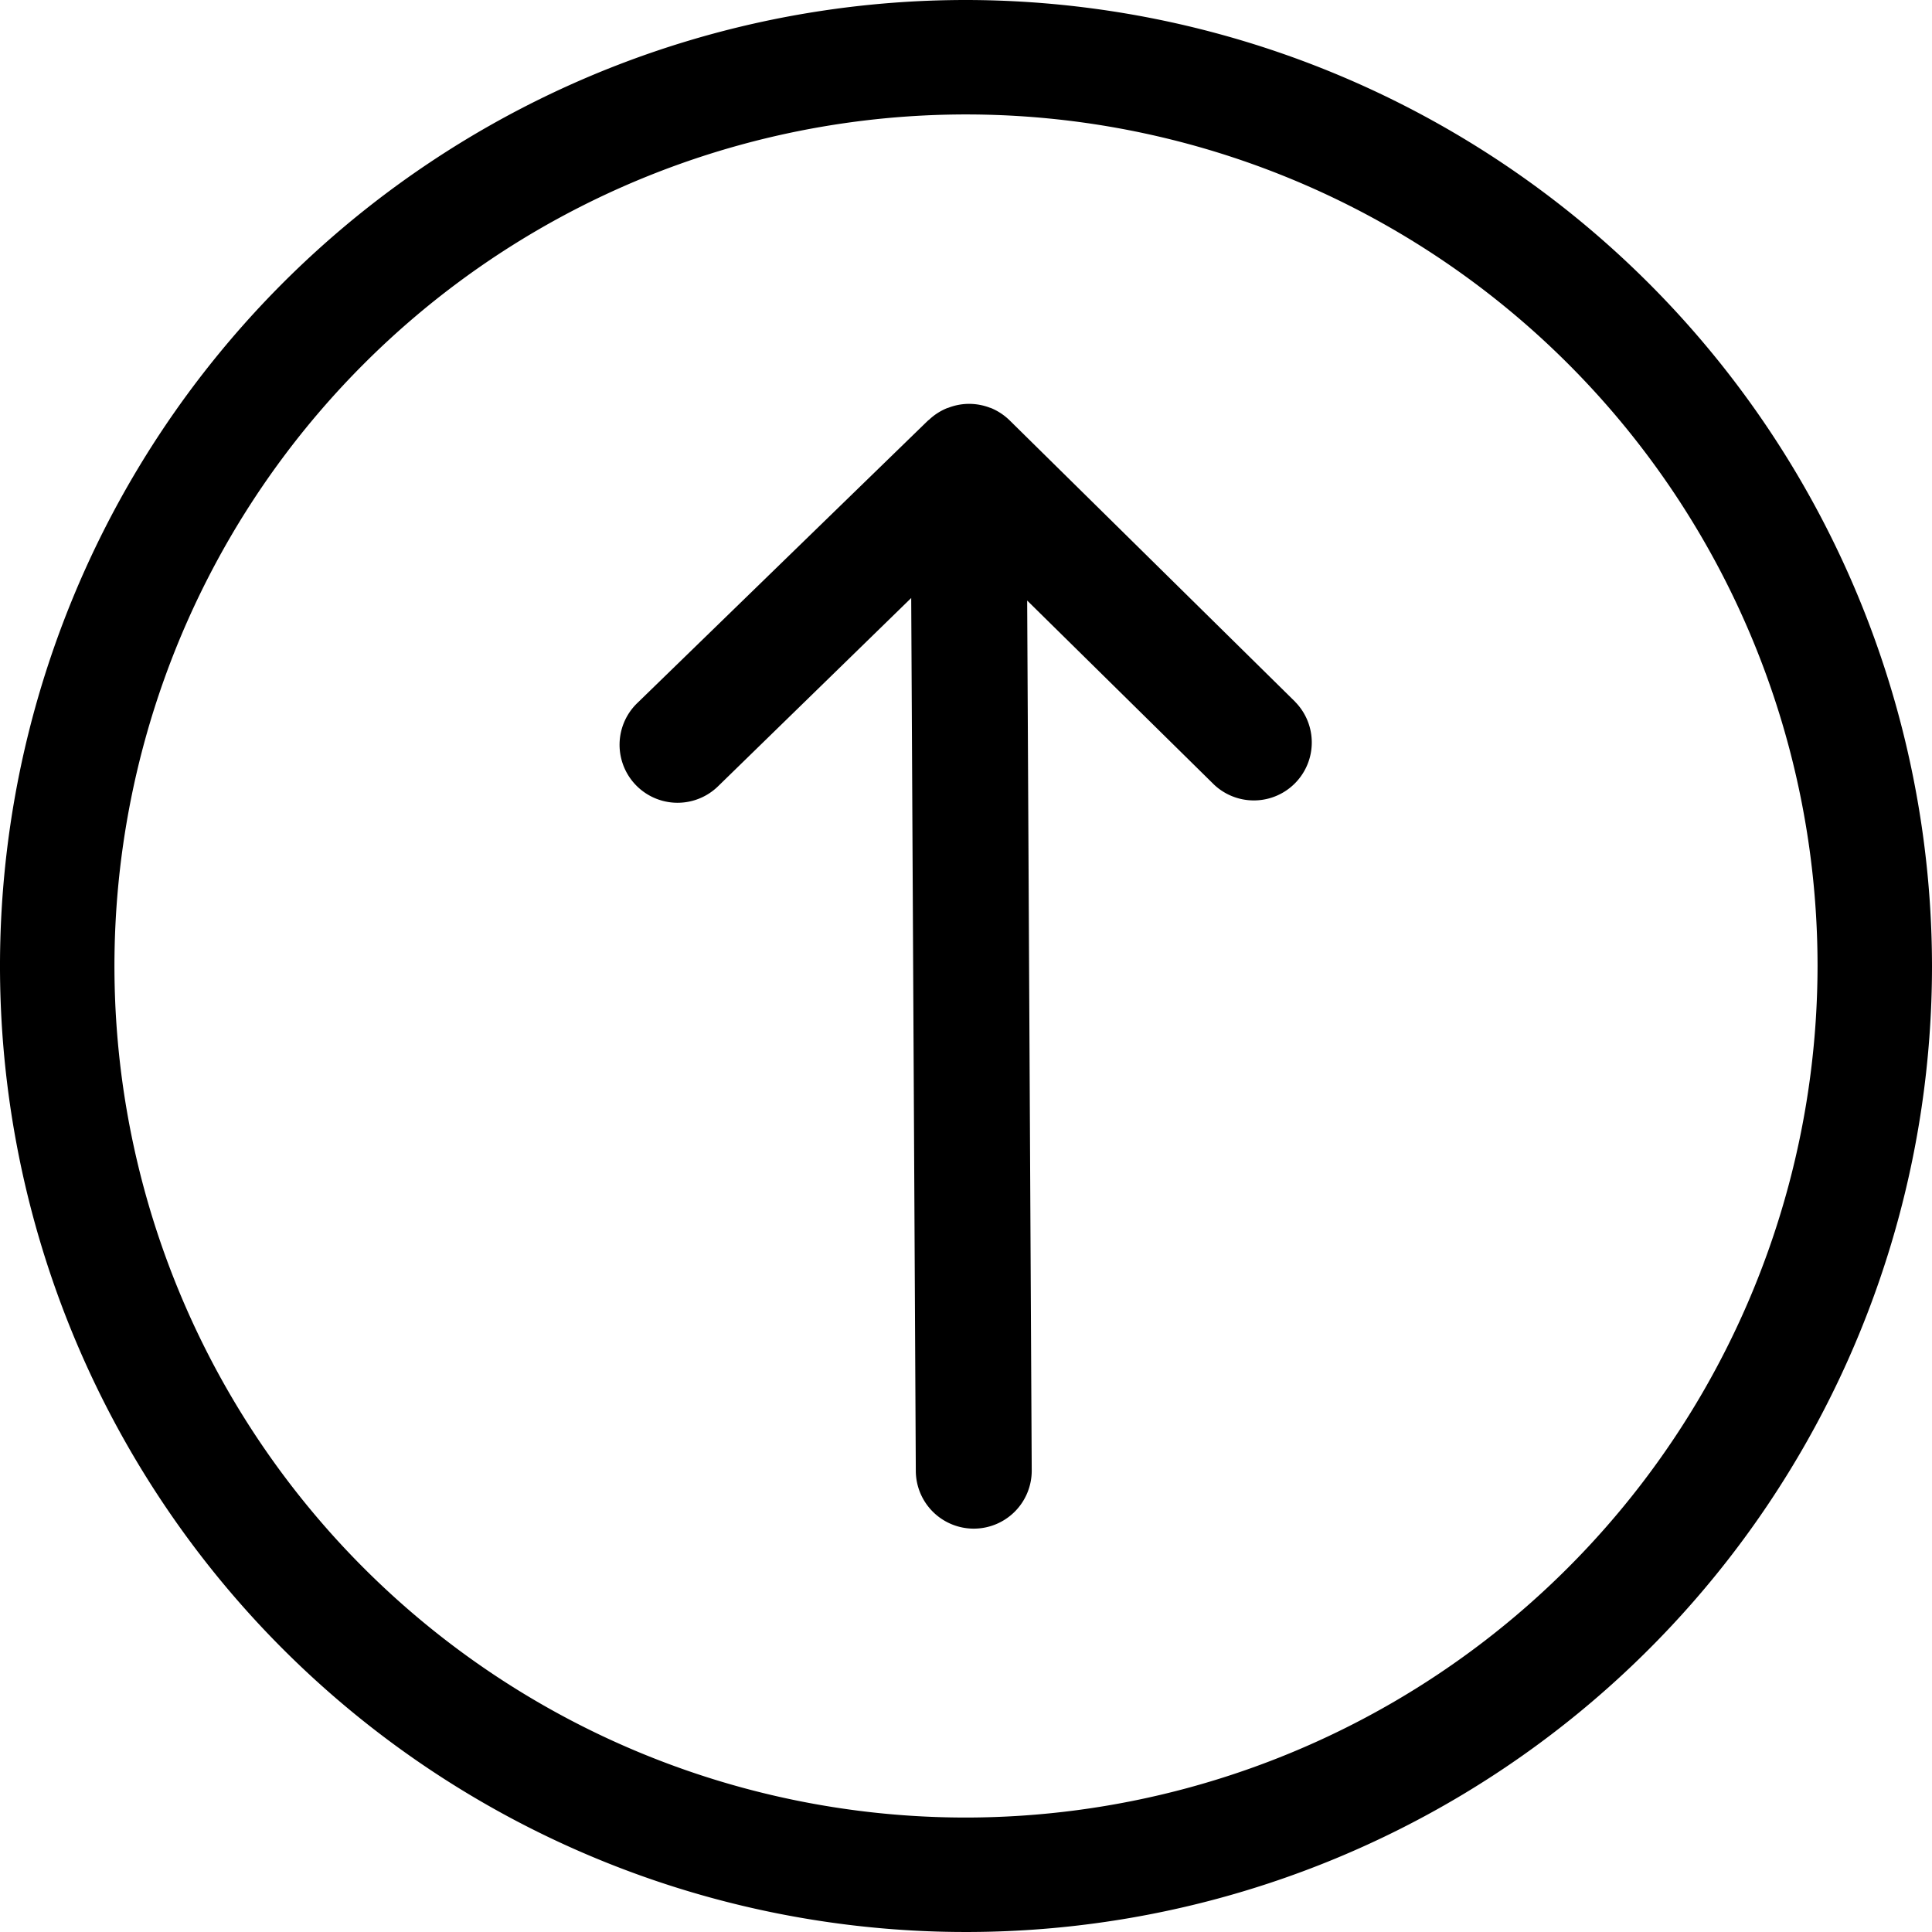
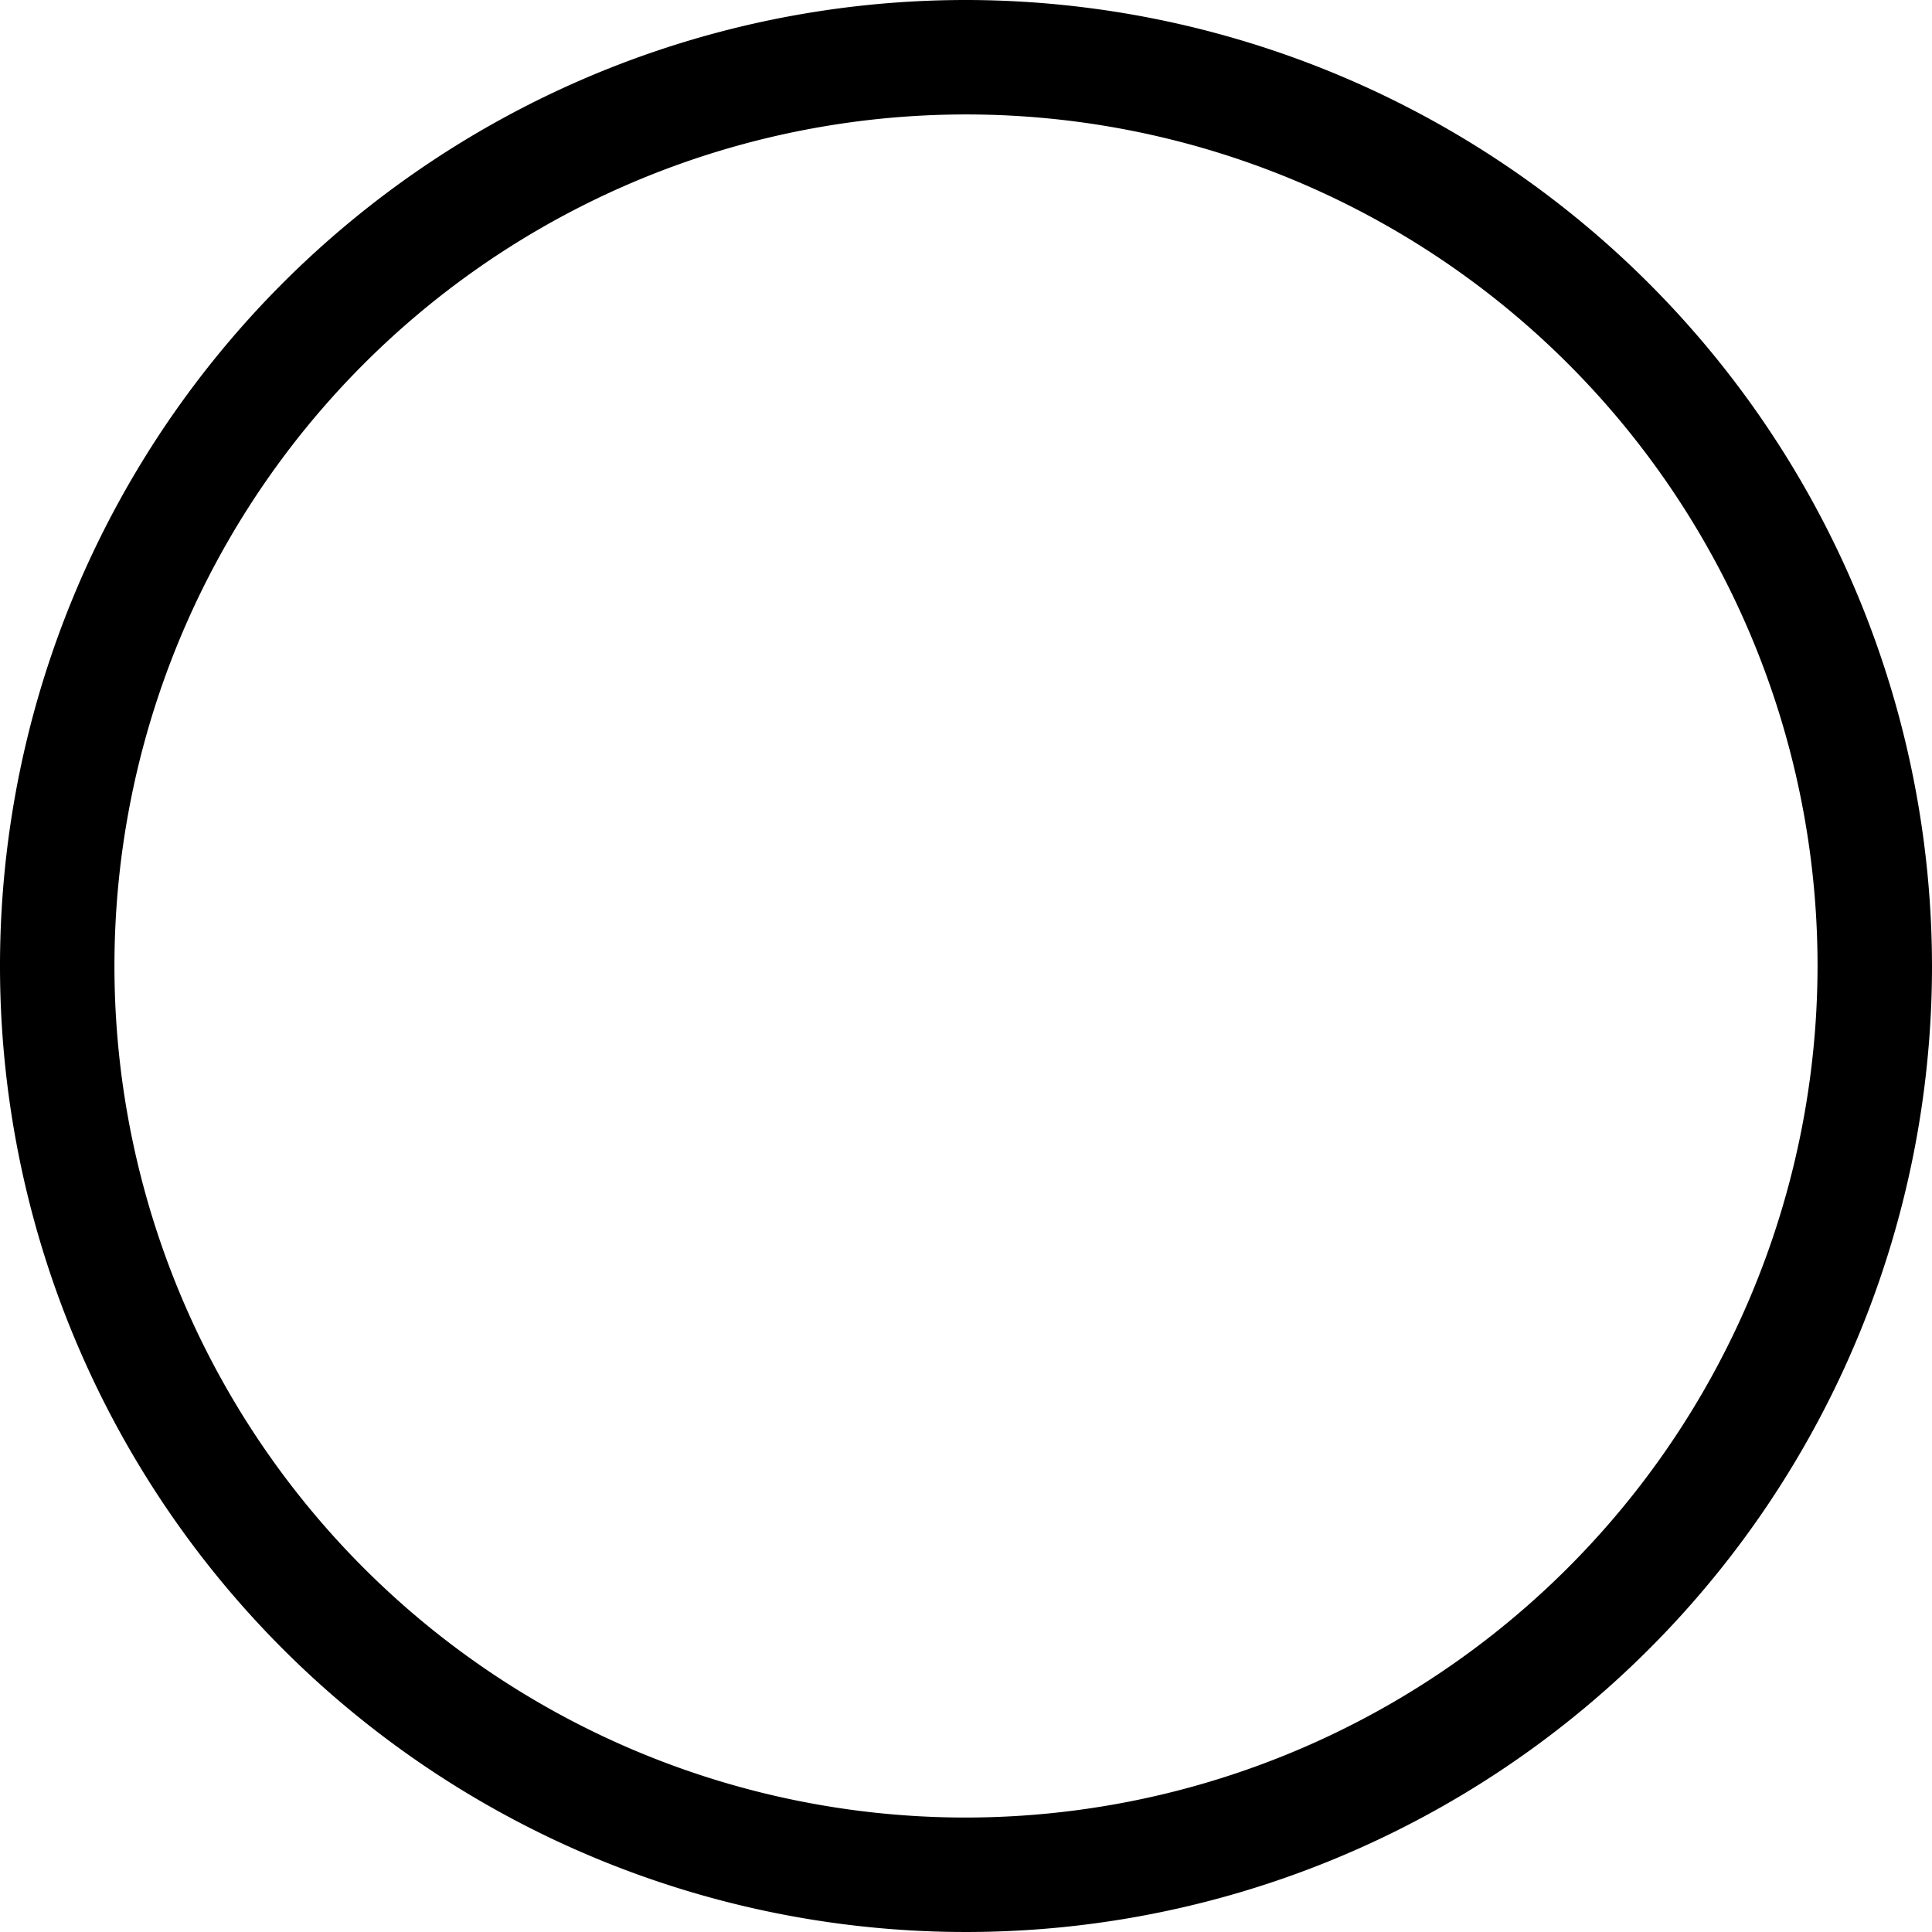
<svg xmlns="http://www.w3.org/2000/svg" viewBox="0 0 50 50">
  <path d="M25 0a25 25 0 1 0 25 25A25.028 25.028 0 0 0 25 0zm0 47.038A22.038 22.038 0 1 1 47.038 25 22.063 22.063 0 0 1 25 47.038z" />
-   <path d="m33.518 18.161-7.391-7.284a1.525 1.525 0 0 0-.483-.318l-.025-.007a1.507 1.507 0 0 0-.531-.1h-.028a1.487 1.487 0 0 0-.514.1c-.015.006-.03.008-.044.014a1.5 1.5 0 0 0-.461.3.226.226 0 0 1-.02.013L16.488 18.2a1.5 1.5 0 0 0 2.094 2.15l5-4.874.119 22.593a1.5 1.5 0 0 0 1.5 1.492h.007a1.5 1.5 0 0 0 1.493-1.508l-.118-22.511 4.83 4.758a1.5 1.5 0 0 0 2.105-2.137z" />
</svg>